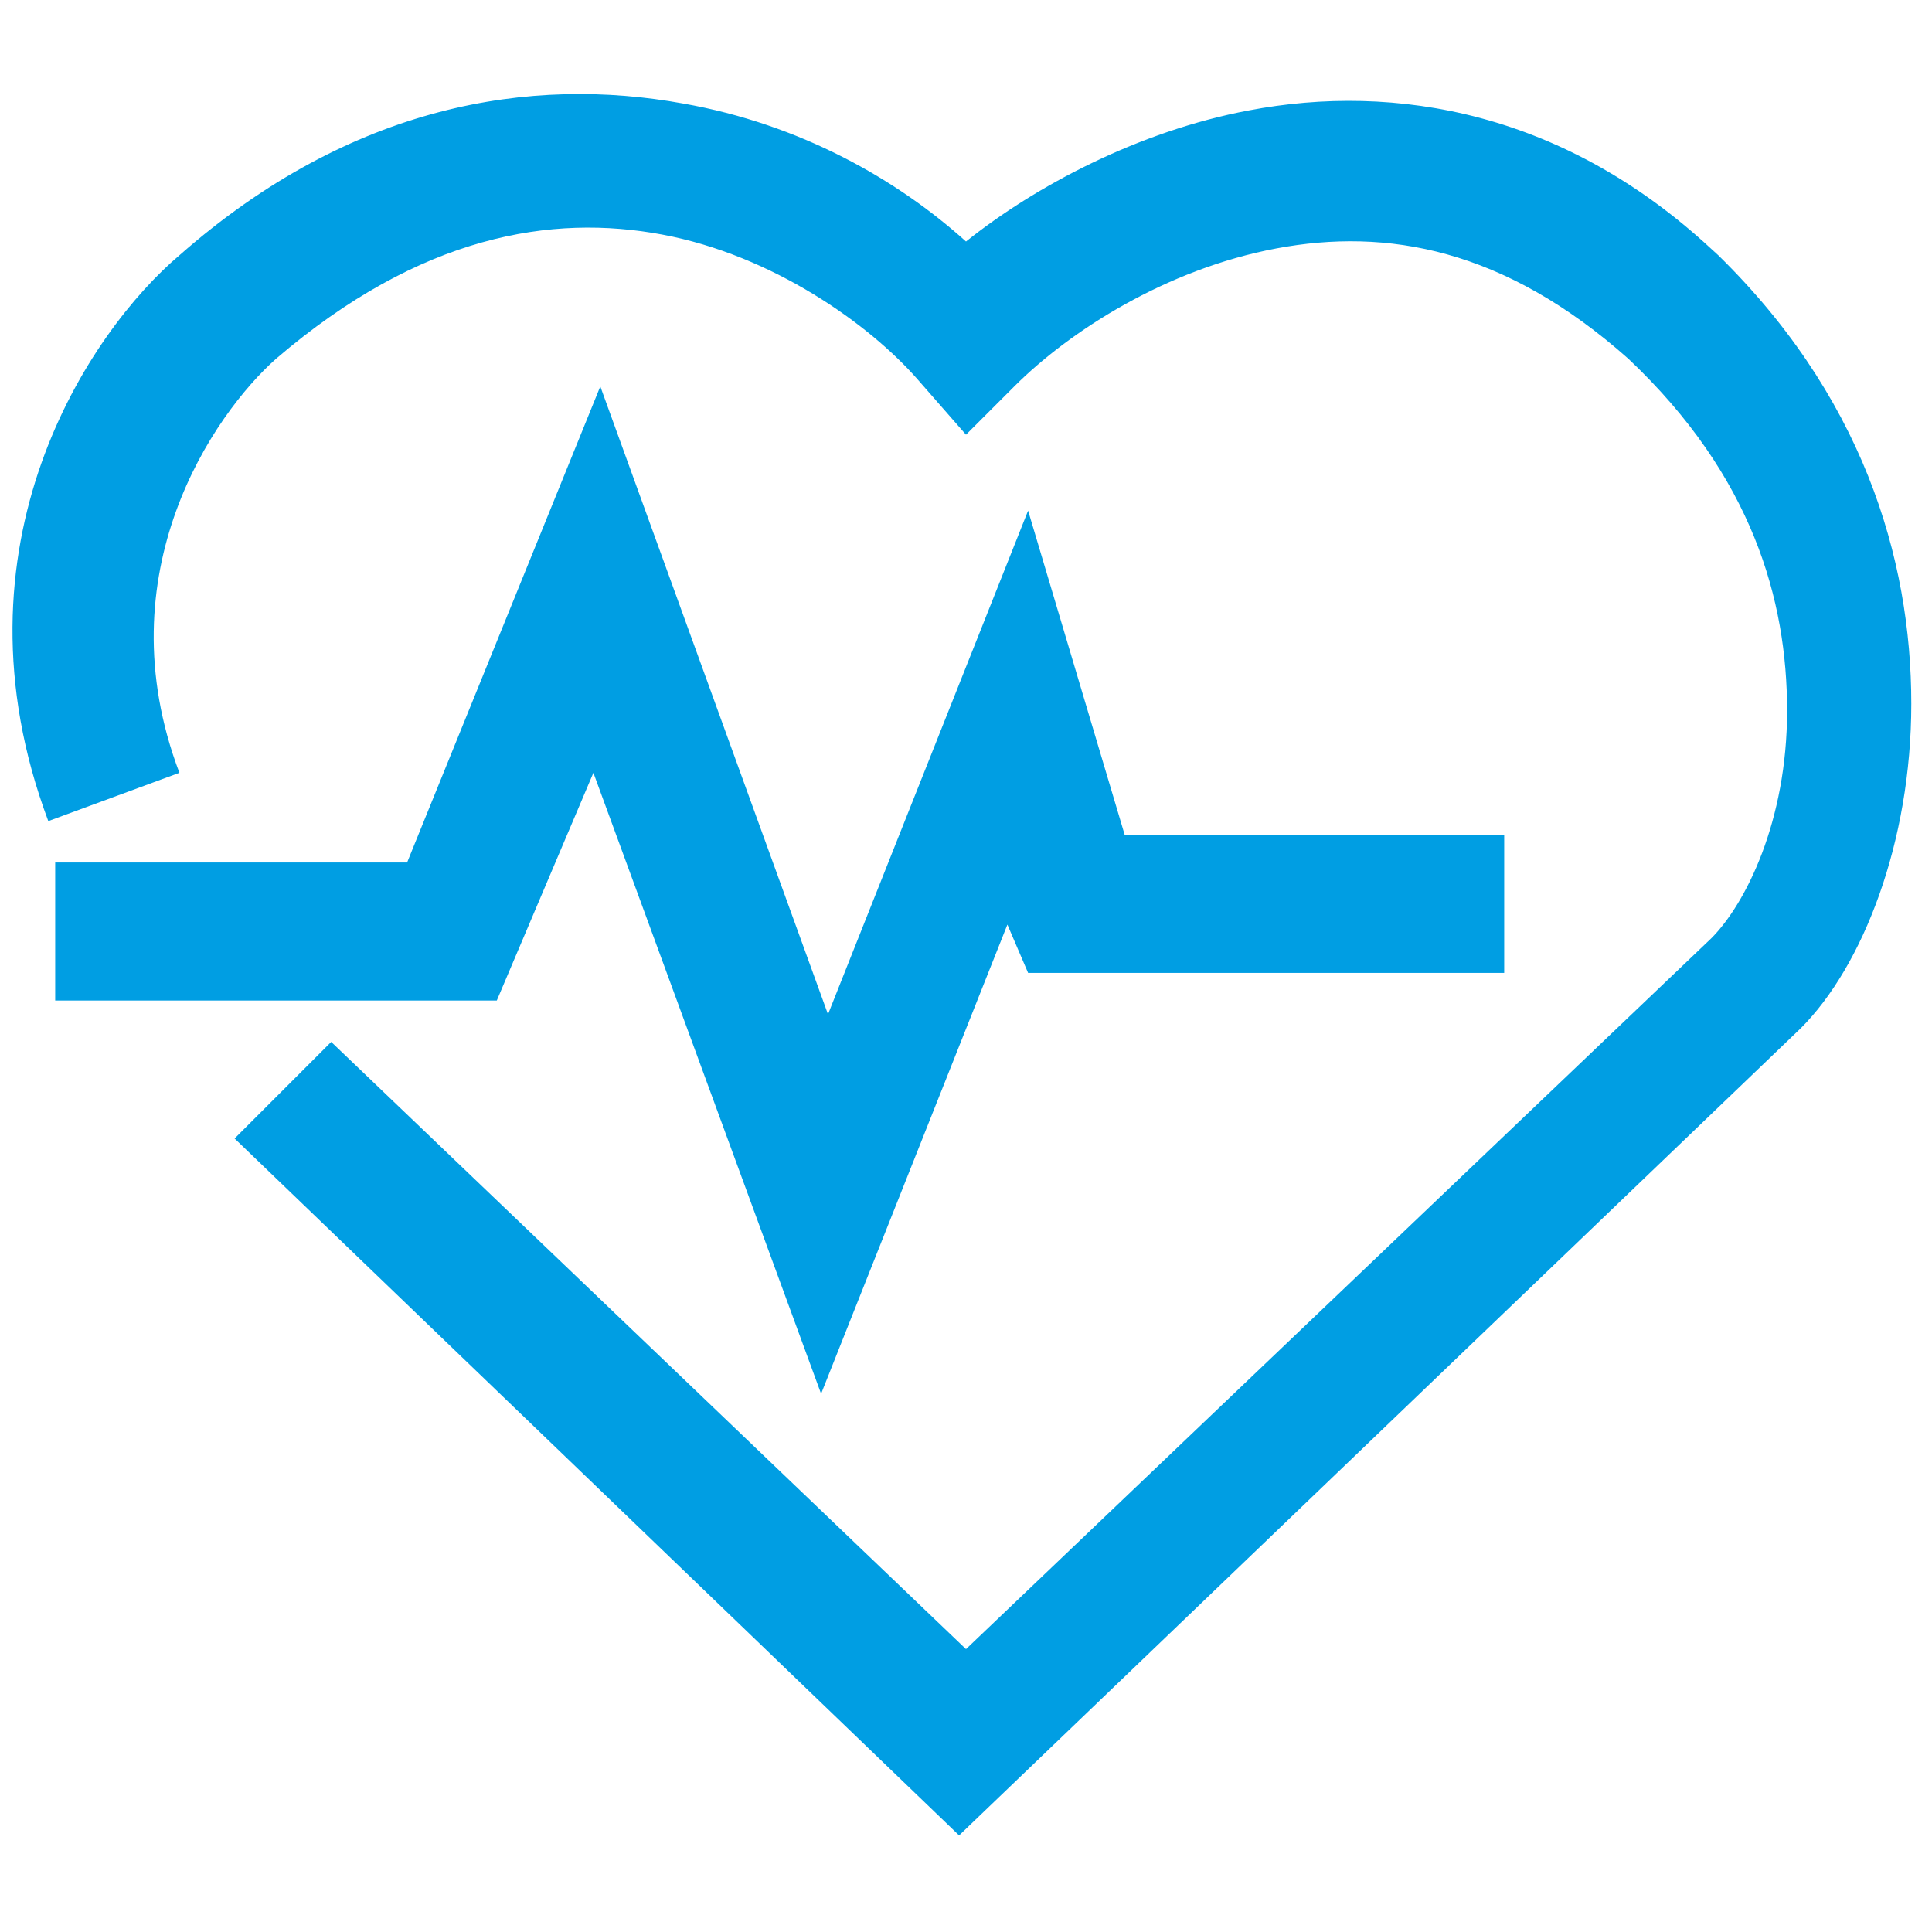
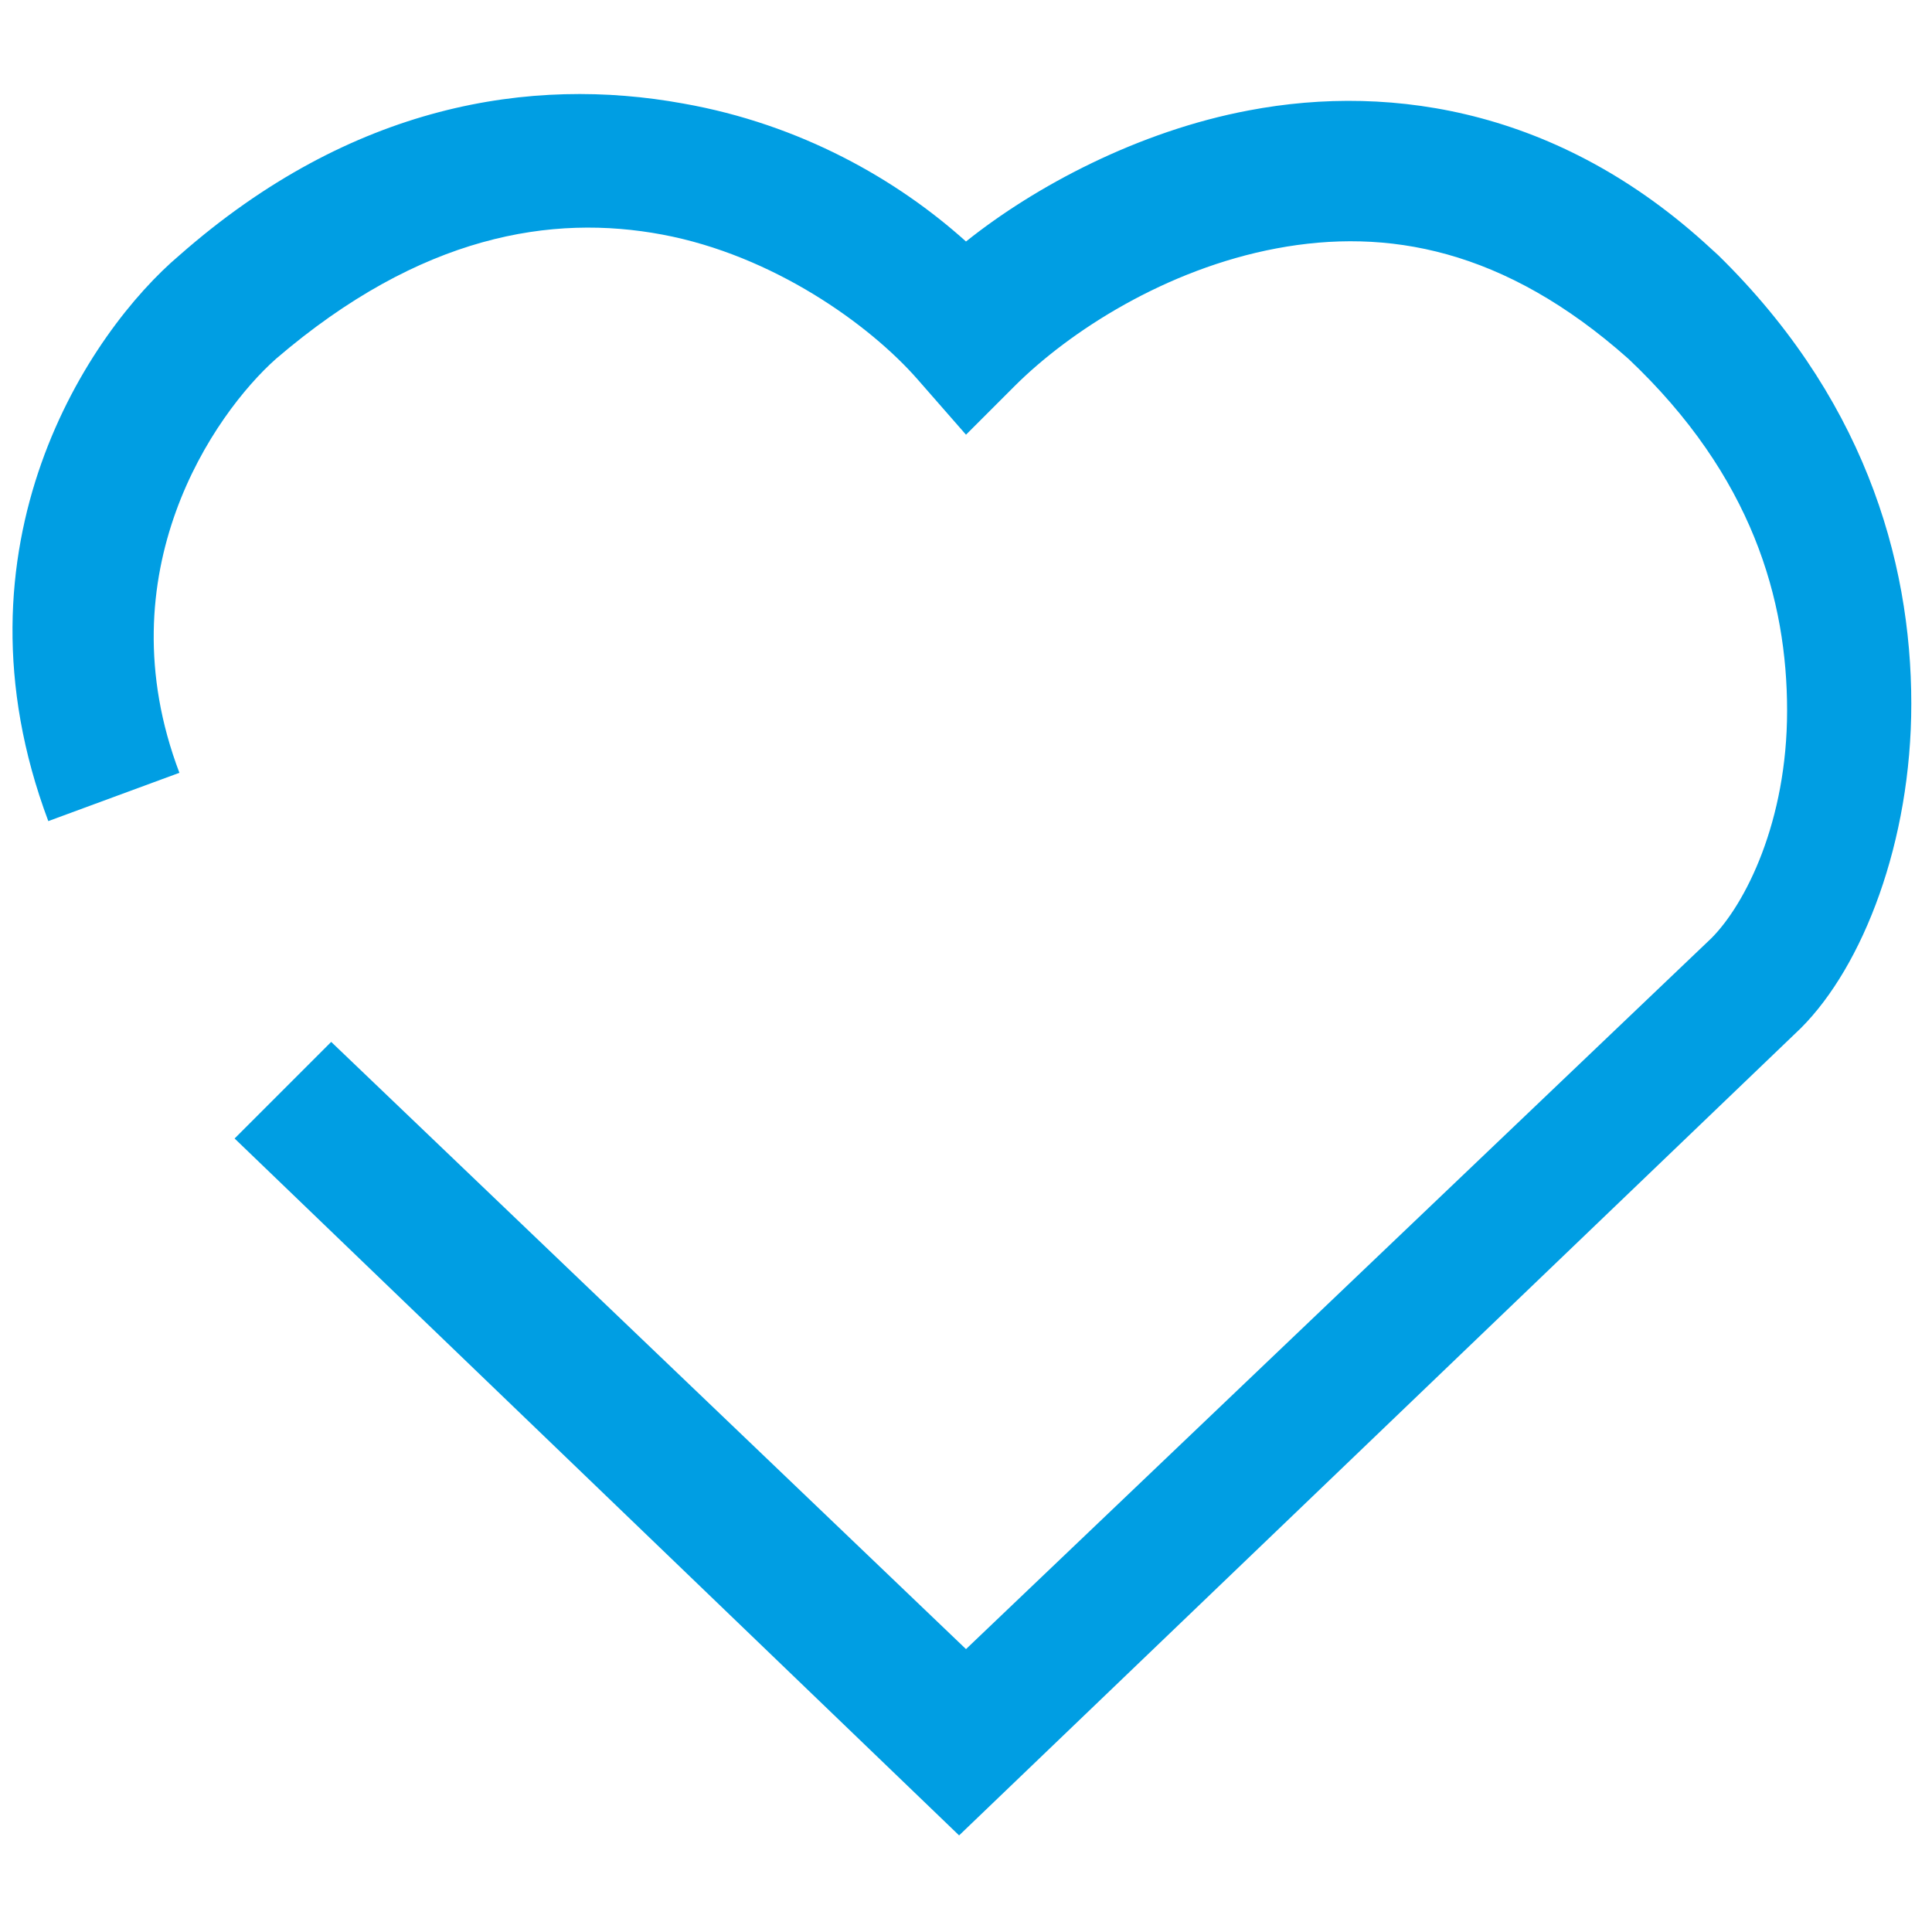
<svg xmlns="http://www.w3.org/2000/svg" version="1.1" viewBox="0 0 28 28">
  <defs>
    <style>
      .cls-1 {
        fill: #009ee3;
      }
    </style>
  </defs>
  <g>
    <g id="Warstwa_1">
      <g>
-         <path class="cls-1" d="M24.9,3.7c-2.2-2.1-4.7-2.5-6.8-2.1-1.6.3-3.1,1.1-4.1,1.9-1-.9-2.4-1.7-4.1-2-2.2-.4-4.8,0-7.3,2.2C1.3,4.8-.8,7.9.7,11.9l1.9-.7c-1.1-2.9.5-5.2,1.4-6h0s0,0,0,0c2.1-1.8,4-2.1,5.6-1.8,1.6.3,3,1.3,3.7,2.1l.7.8.7-.7c.8-.8,2.2-1.7,3.8-2,1.6-.3,3.3,0,5.1,1.6,1.8,1.7,2.3,3.5,2.3,5.1,0,1.6-.6,2.8-1.1,3.3l-10.8,10.3L4.8,15.1l-1.4,1.4,10.5,10.1,12.2-11.7h0c.9-.9,1.6-2.7,1.6-4.7,0-2.1-.7-4.5-2.9-6.6Z" />
-         <polygon class="cls-1" points="8.6 11.2 11.9 20.2 14.6 13.4 14.9 14.1 21.8 14.1 21.8 12.1 16.3 12.1 14.9 7.4 12 14.7 8.7 5.6 5.9 12.5 .8 12.5 .8 14.5 7.2 14.5 8.6 11.2" />
+         <path class="cls-1" d="M24.9,3.7c-2.2-2.1-4.7-2.5-6.8-2.1-1.6.3-3.1,1.1-4.1,1.9-1-.9-2.4-1.7-4.1-2-2.2-.4-4.8,0-7.3,2.2C1.3,4.8-.8,7.9.7,11.9l1.9-.7c-1.1-2.9.5-5.2,1.4-6s0,0,0,0c2.1-1.8,4-2.1,5.6-1.8,1.6.3,3,1.3,3.7,2.1l.7.8.7-.7c.8-.8,2.2-1.7,3.8-2,1.6-.3,3.3,0,5.1,1.6,1.8,1.7,2.3,3.5,2.3,5.1,0,1.6-.6,2.8-1.1,3.3l-10.8,10.3L4.8,15.1l-1.4,1.4,10.5,10.1,12.2-11.7h0c.9-.9,1.6-2.7,1.6-4.7,0-2.1-.7-4.5-2.9-6.6Z" />
      </g>
    </g>
  </g>
</svg>